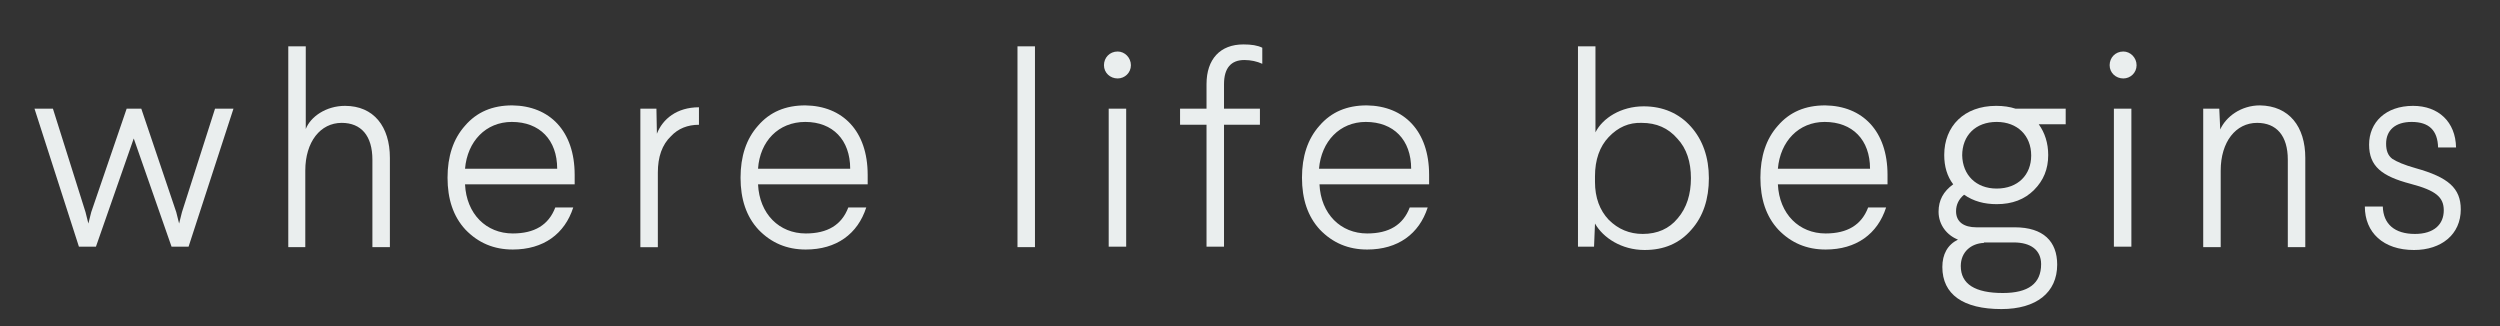
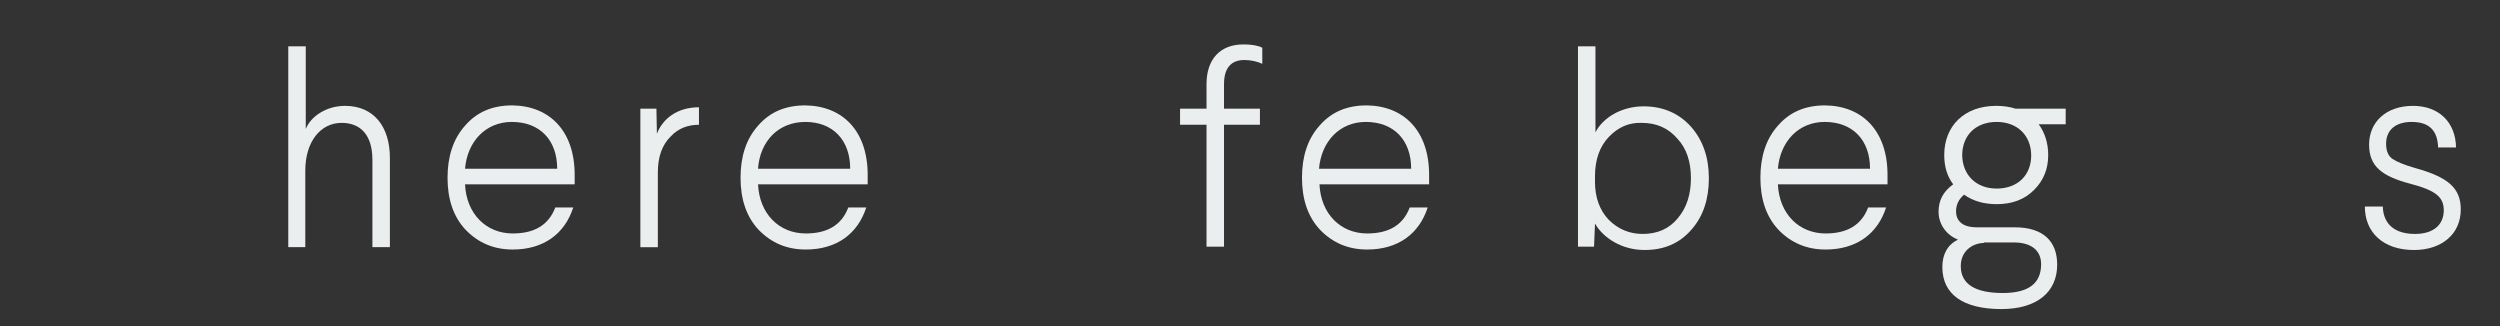
<svg xmlns="http://www.w3.org/2000/svg" version="1.1" id="Layer_1" x="0px" y="0px" viewBox="0 0 529 69" style="enable-background:new 0 0 529 69;" xml:space="preserve">
  <rect x="0" y="0" width="529" height="69" fill="#333333" stroke="none" />
  <style type="text/css">
	.st0{fill:#EAEEEE;}
</style>
  <g>
    <g>
-       <path class="st0" d="M49.4,23l-9.5,29.2h-3.6l-8-22.9l-8,22.9h-3.6L7.3,23h3.9l6.9,21.9l0.6,2.4l0.6-2.4L26.8,23h3.1l7.4,21.9    l0.6,2.4l0.6-2.4L45.5,23H49.4z" />
      <path class="st0" d="M64.7,9.8v17.5c1-2.6,4.3-4.9,8.3-4.9c6.1,0,9.5,4.4,9.5,11v18.9h-3.7V33.8c0-5.1-2.4-7.8-6.5-7.8    c-4.5,0-7.7,4-7.7,10.1v16.2H61V9.8H64.7z" />
      <path class="st0" d="M121.6,37v2H98.4c0.3,6.3,4.5,10.4,10.1,10.4c4.6,0,7.6-1.8,9-5.5h3.8c-1.8,5.6-6.3,8.9-12.8,8.9    c-4,0-7.3-1.4-10-4.2c-2.6-2.8-3.8-6.5-3.8-11c0-4.5,1.2-8.2,3.7-11c2.5-2.9,5.8-4.3,10-4.3C116.3,22.4,121.6,27.7,121.6,37z     M98.4,35.7h19.5c0-6.1-3.7-9.9-9.6-9.9C102.8,25.8,98.9,29.9,98.4,35.7z" />
      <path class="st0" d="M147.9,26.4c-2.4,0-4.4,0.8-5.9,2.4c-1.9,1.8-2.8,4.4-2.8,7.7v15.8h-3.7V23h3.4l0.1,5.3    c1.2-3.1,4.2-5.6,8.9-5.6V26.4z" />
      <path class="st0" d="M183.6,37v2h-23.2c0.3,6.3,4.5,10.4,10.1,10.4c4.6,0,7.6-1.8,9-5.5h3.8c-1.8,5.6-6.3,8.9-12.8,8.9    c-4,0-7.3-1.4-10-4.2c-2.6-2.8-3.8-6.5-3.8-11c0-4.5,1.2-8.2,3.7-11c2.5-2.9,5.8-4.3,10-4.3C178.3,22.4,183.6,27.7,183.6,37z     M160.4,35.7h19.5c0-6.1-3.7-9.9-9.5-9.9C164.7,25.8,160.8,29.9,160.4,35.7z" />
-       <path class="st0" d="M219,9.8v42.5h-3.7V9.8H219z" />
-       <path class="st0" d="M239.3,13.8c0,1.6-1.3,2.8-2.8,2.8c-1.6,0-2.9-1.2-2.9-2.8c0-1.6,1.2-2.9,2.9-2.9    C238,10.9,239.3,12.2,239.3,13.8z M238.3,23v29.2h-3.7V23H238.3z" />
      <path class="st0" d="M267.1,10.1v3.4c-1.1-0.5-2.4-0.8-3.8-0.8c-2.8,0-4.3,1.7-4.3,5.1V23h7.6v3.4H259v25.8h-3.7V26.4h-5.6V23h5.6    v-5.2c0-5.3,2.9-8.4,7.8-8.4C264.8,9.4,266.1,9.6,267.1,10.1z" />
      <path class="st0" d="M302.4,37v2h-23.2c0.3,6.3,4.5,10.4,10.1,10.4c4.6,0,7.6-1.8,9-5.5h3.8c-1.8,5.6-6.3,8.9-12.8,8.9    c-4,0-7.3-1.4-10-4.2c-2.6-2.8-3.8-6.5-3.8-11c0-4.5,1.2-8.2,3.7-11c2.5-2.9,5.8-4.3,10-4.3C297.1,22.4,302.4,27.7,302.4,37z     M279.1,35.7h19.5c0-6.1-3.7-9.9-9.6-9.9C283.5,25.8,279.6,29.9,279.1,35.7z" />
      <path class="st0" d="M337.6,9.8v18.2c1.5-3,5.4-5.5,10.2-5.5c4.1,0,7.5,1.5,10,4.3c2.5,2.8,3.8,6.5,3.8,10.9    c0,4.4-1.2,8.1-3.7,10.9c-2.5,2.9-5.8,4.3-9.9,4.3c-4.9,0-8.8-2.6-10.5-5.6l-0.2,4.9h-3.4V9.8H337.6z M340.4,29    c-1.9,2-2.9,4.8-2.9,8.3v1.2c0,3.3,1,6,2.9,8c2,2,4.4,3,7.2,3c3.1,0,5.6-1.1,7.4-3.3c1.9-2.2,2.8-5.1,2.8-8.5    c0-3.4-0.9-6.3-2.9-8.4c-1.9-2.2-4.4-3.3-7.5-3.3C344.7,25.9,342.4,26.9,340.4,29z" />
      <path class="st0" d="M399.4,37v2h-23.2c0.3,6.3,4.5,10.4,10.1,10.4c4.6,0,7.6-1.8,9-5.5h3.8c-1.8,5.6-6.3,8.9-12.8,8.9    c-4,0-7.3-1.4-10-4.2c-2.6-2.8-3.8-6.5-3.8-11c0-4.5,1.2-8.2,3.7-11c2.5-2.9,5.8-4.3,10-4.3C394.1,22.4,399.4,27.7,399.4,37z     M376.2,35.7h19.5c0-6.1-3.7-9.9-9.6-9.9C380.6,25.8,376.7,29.9,376.2,35.7z" />
      <path class="st0" d="M437.1,23v3.3h-5.7c1.3,1.8,2,4,2,6.5c0,3-1,5.4-3,7.4c-2,2-4.6,3-7.9,3c-2.6,0-4.9-0.6-6.9-2    c-1.1,0.9-1.7,2.1-1.7,3.5c0,2.3,1.7,3.4,4.3,3.4h8.1c6.1,0,9,3,9,7.9c0,5.9-4.4,9.4-11.8,9.4c-8.1,0-12.5-3.1-12.5-8.9    c0-2.7,1.1-4.7,3.3-5.8c-2.3-0.9-4.1-3.1-4.1-5.9c0-2.4,1-4.3,3.1-5.8c-1.3-1.7-1.9-3.8-1.9-6.2c0-6.1,4.2-10.4,11-10.4    c1.5,0,2.9,0.2,4.1,0.6H437.1z M419.8,51.4c-2.7,0.1-4.9,1.9-4.9,4.9c0,3.8,3,5.7,8.9,5.7c5.4,0,8.1-2,8.1-6.1    c0-3-2.2-4.6-5.8-4.6H419.8z M422.5,39.9c4.5,0,7.3-2.9,7.3-7c0-4.2-2.9-7.1-7.3-7.1c-4.5,0-7.3,2.9-7.3,7.1    C415.3,37,418.1,39.9,422.5,39.9z" />
-       <path class="st0" d="M452.1,13.8c0,1.6-1.3,2.8-2.8,2.8c-1.6,0-2.9-1.2-2.9-2.8c0-1.6,1.2-2.9,2.9-2.9    C450.8,10.9,452.1,12.2,452.1,13.8z M451,23v29.2h-3.7V23H451z" />
-       <path class="st0" d="M487.8,33.4v18.9h-3.7V33.8c0-5.1-2.4-7.8-6.5-7.8c-4.5,0-7.7,4-7.7,10.1v16.2h-3.7V23h3.4l0.2,4.4    c1.2-2.7,4.4-5.1,8.4-5.1C484.4,22.4,487.8,26.8,487.8,33.4z" />
      <path class="st0" d="M519.7,31.2h-3.8c-0.1-3.6-1.9-5.4-5.6-5.4c-3.5,0-5.4,1.8-5.4,4.6c0,1.5,0.4,2.5,1.3,3.2    c0.9,0.6,2.5,1.3,5,2c6.8,1.9,9.5,4.2,9.5,8.7c0,5.3-4.1,8.6-9.9,8.6c-6.5,0-10.4-3.7-10.4-9.2h3.8c0.1,3.7,2.5,5.8,6.8,5.8    c4,0,6.1-2,6.1-5c0-2.8-1.7-4.2-7-5.6c-6.1-1.6-8.8-3.7-8.8-8.3c0-4.7,3.5-8.2,9.3-8.2C516,22.4,519.6,25.8,519.7,31.2z" />
    </g>
  </g>
</svg>